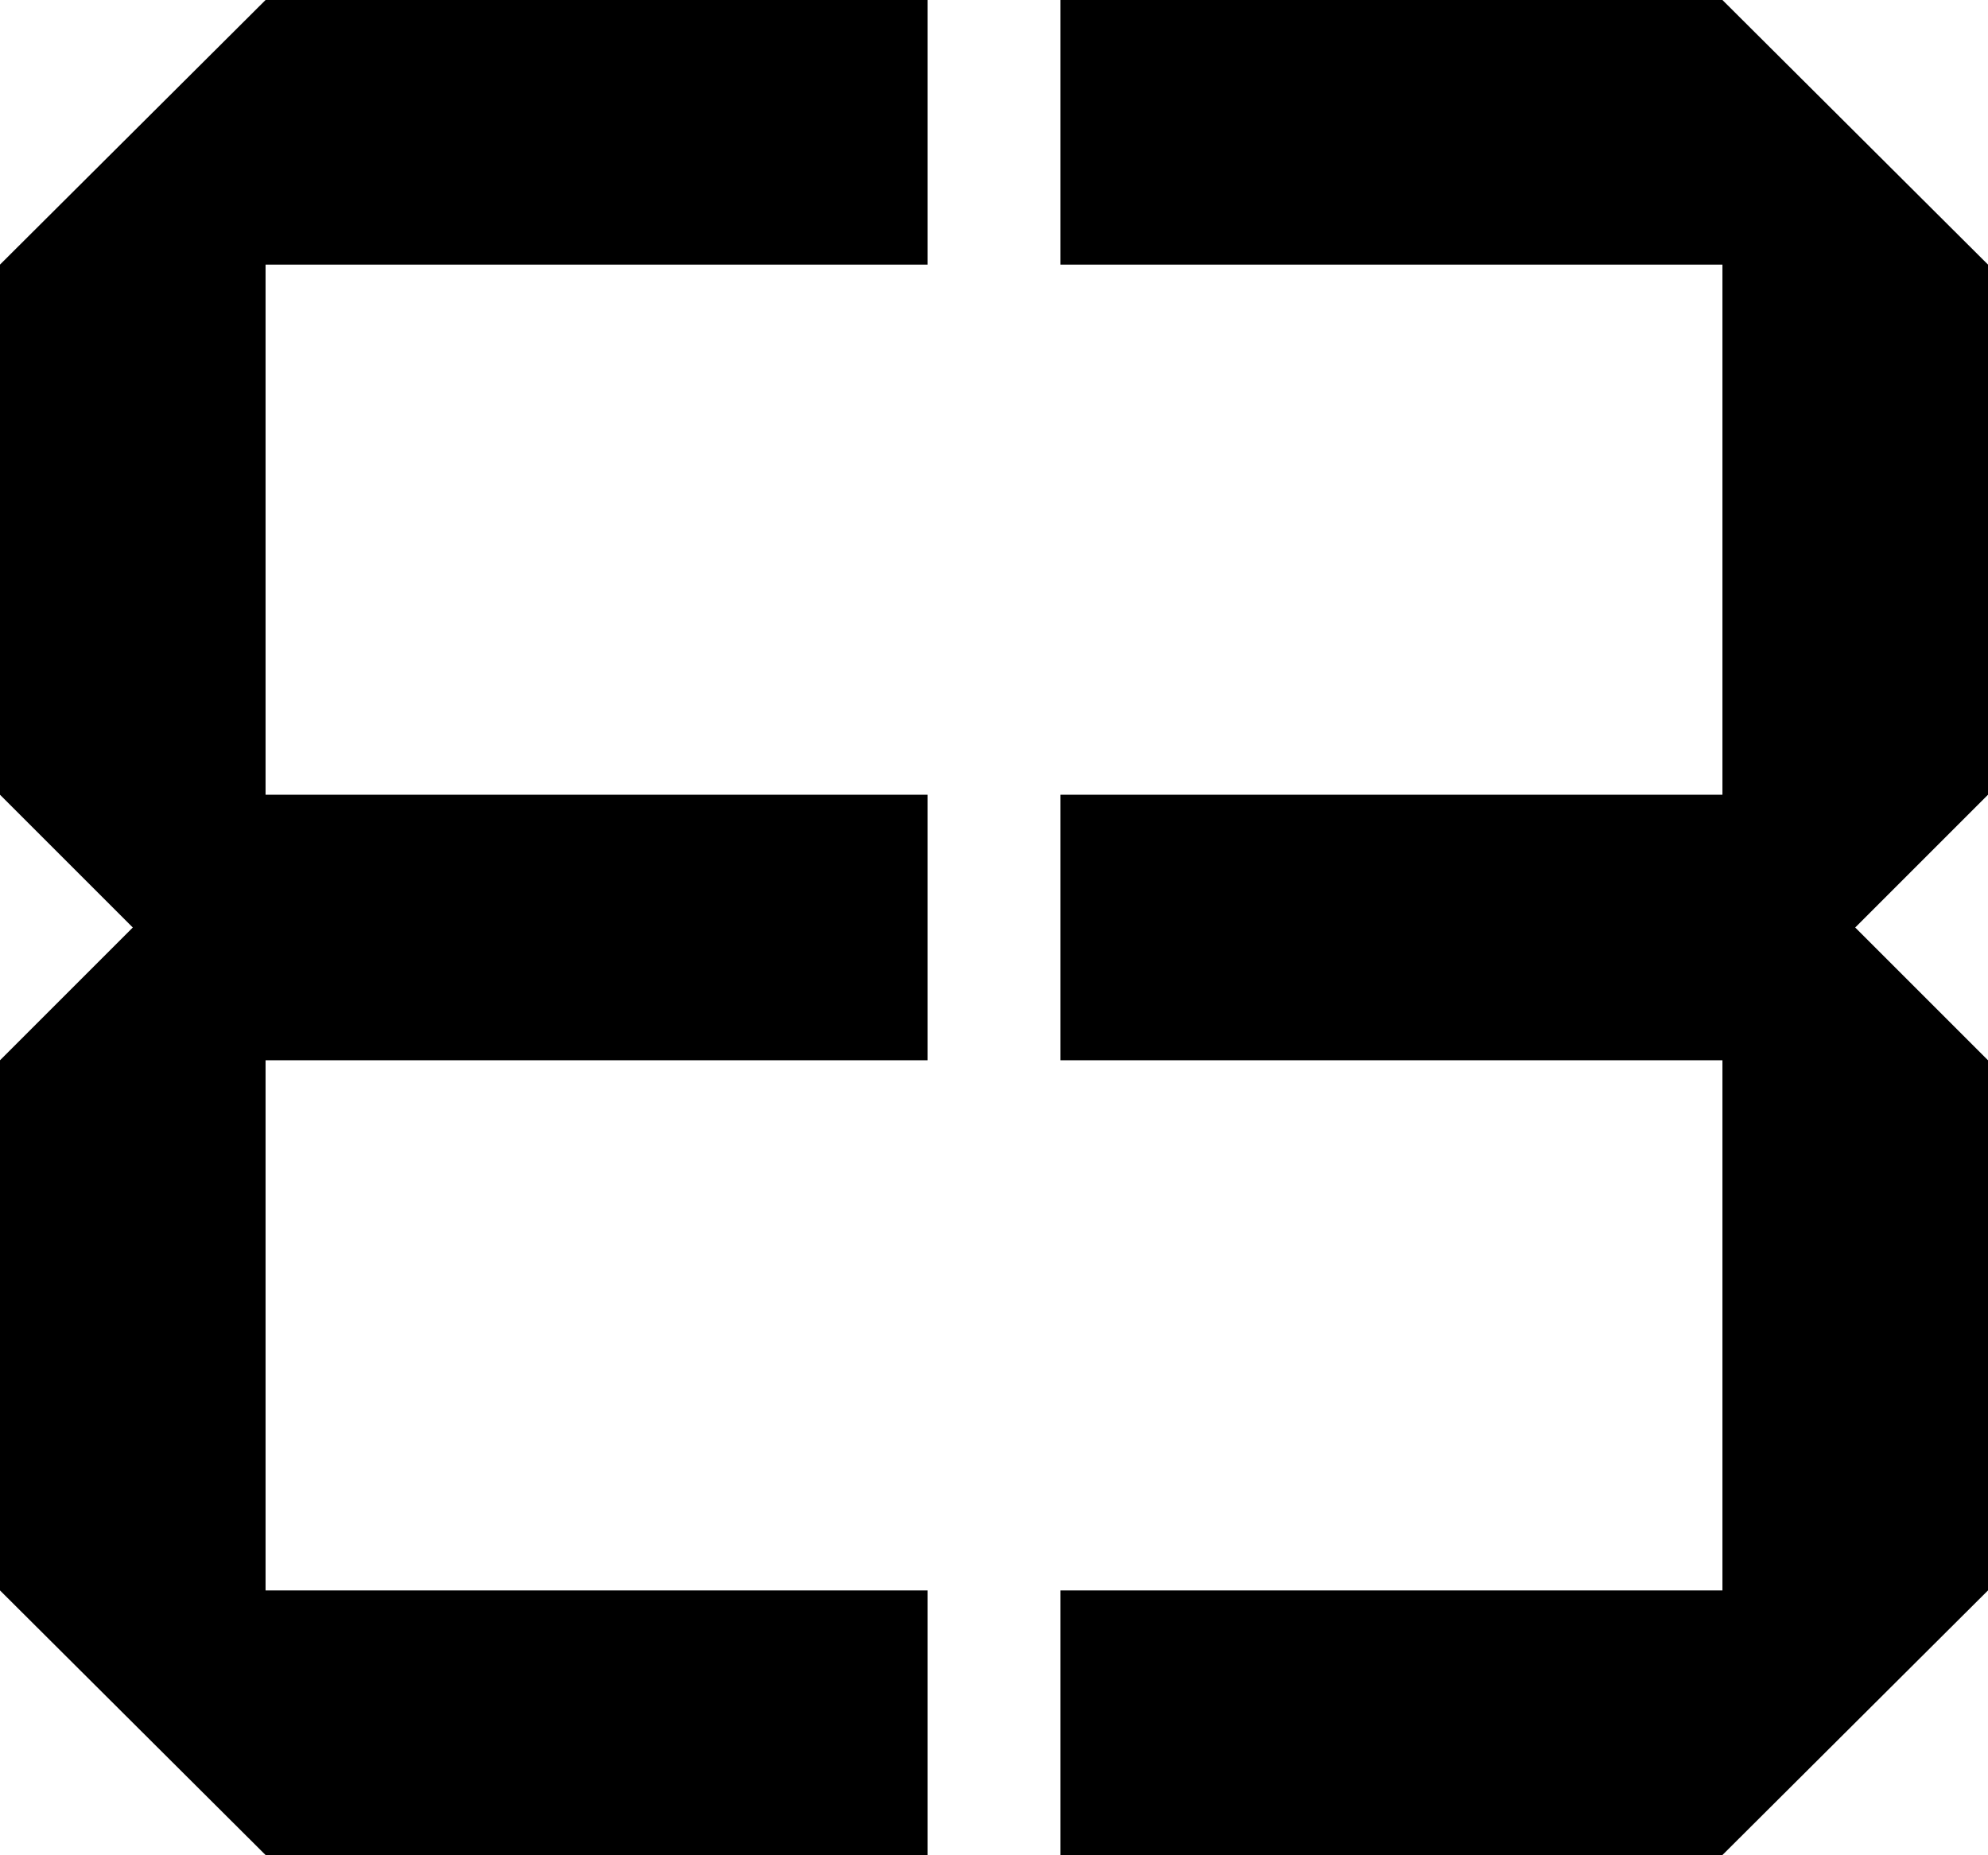
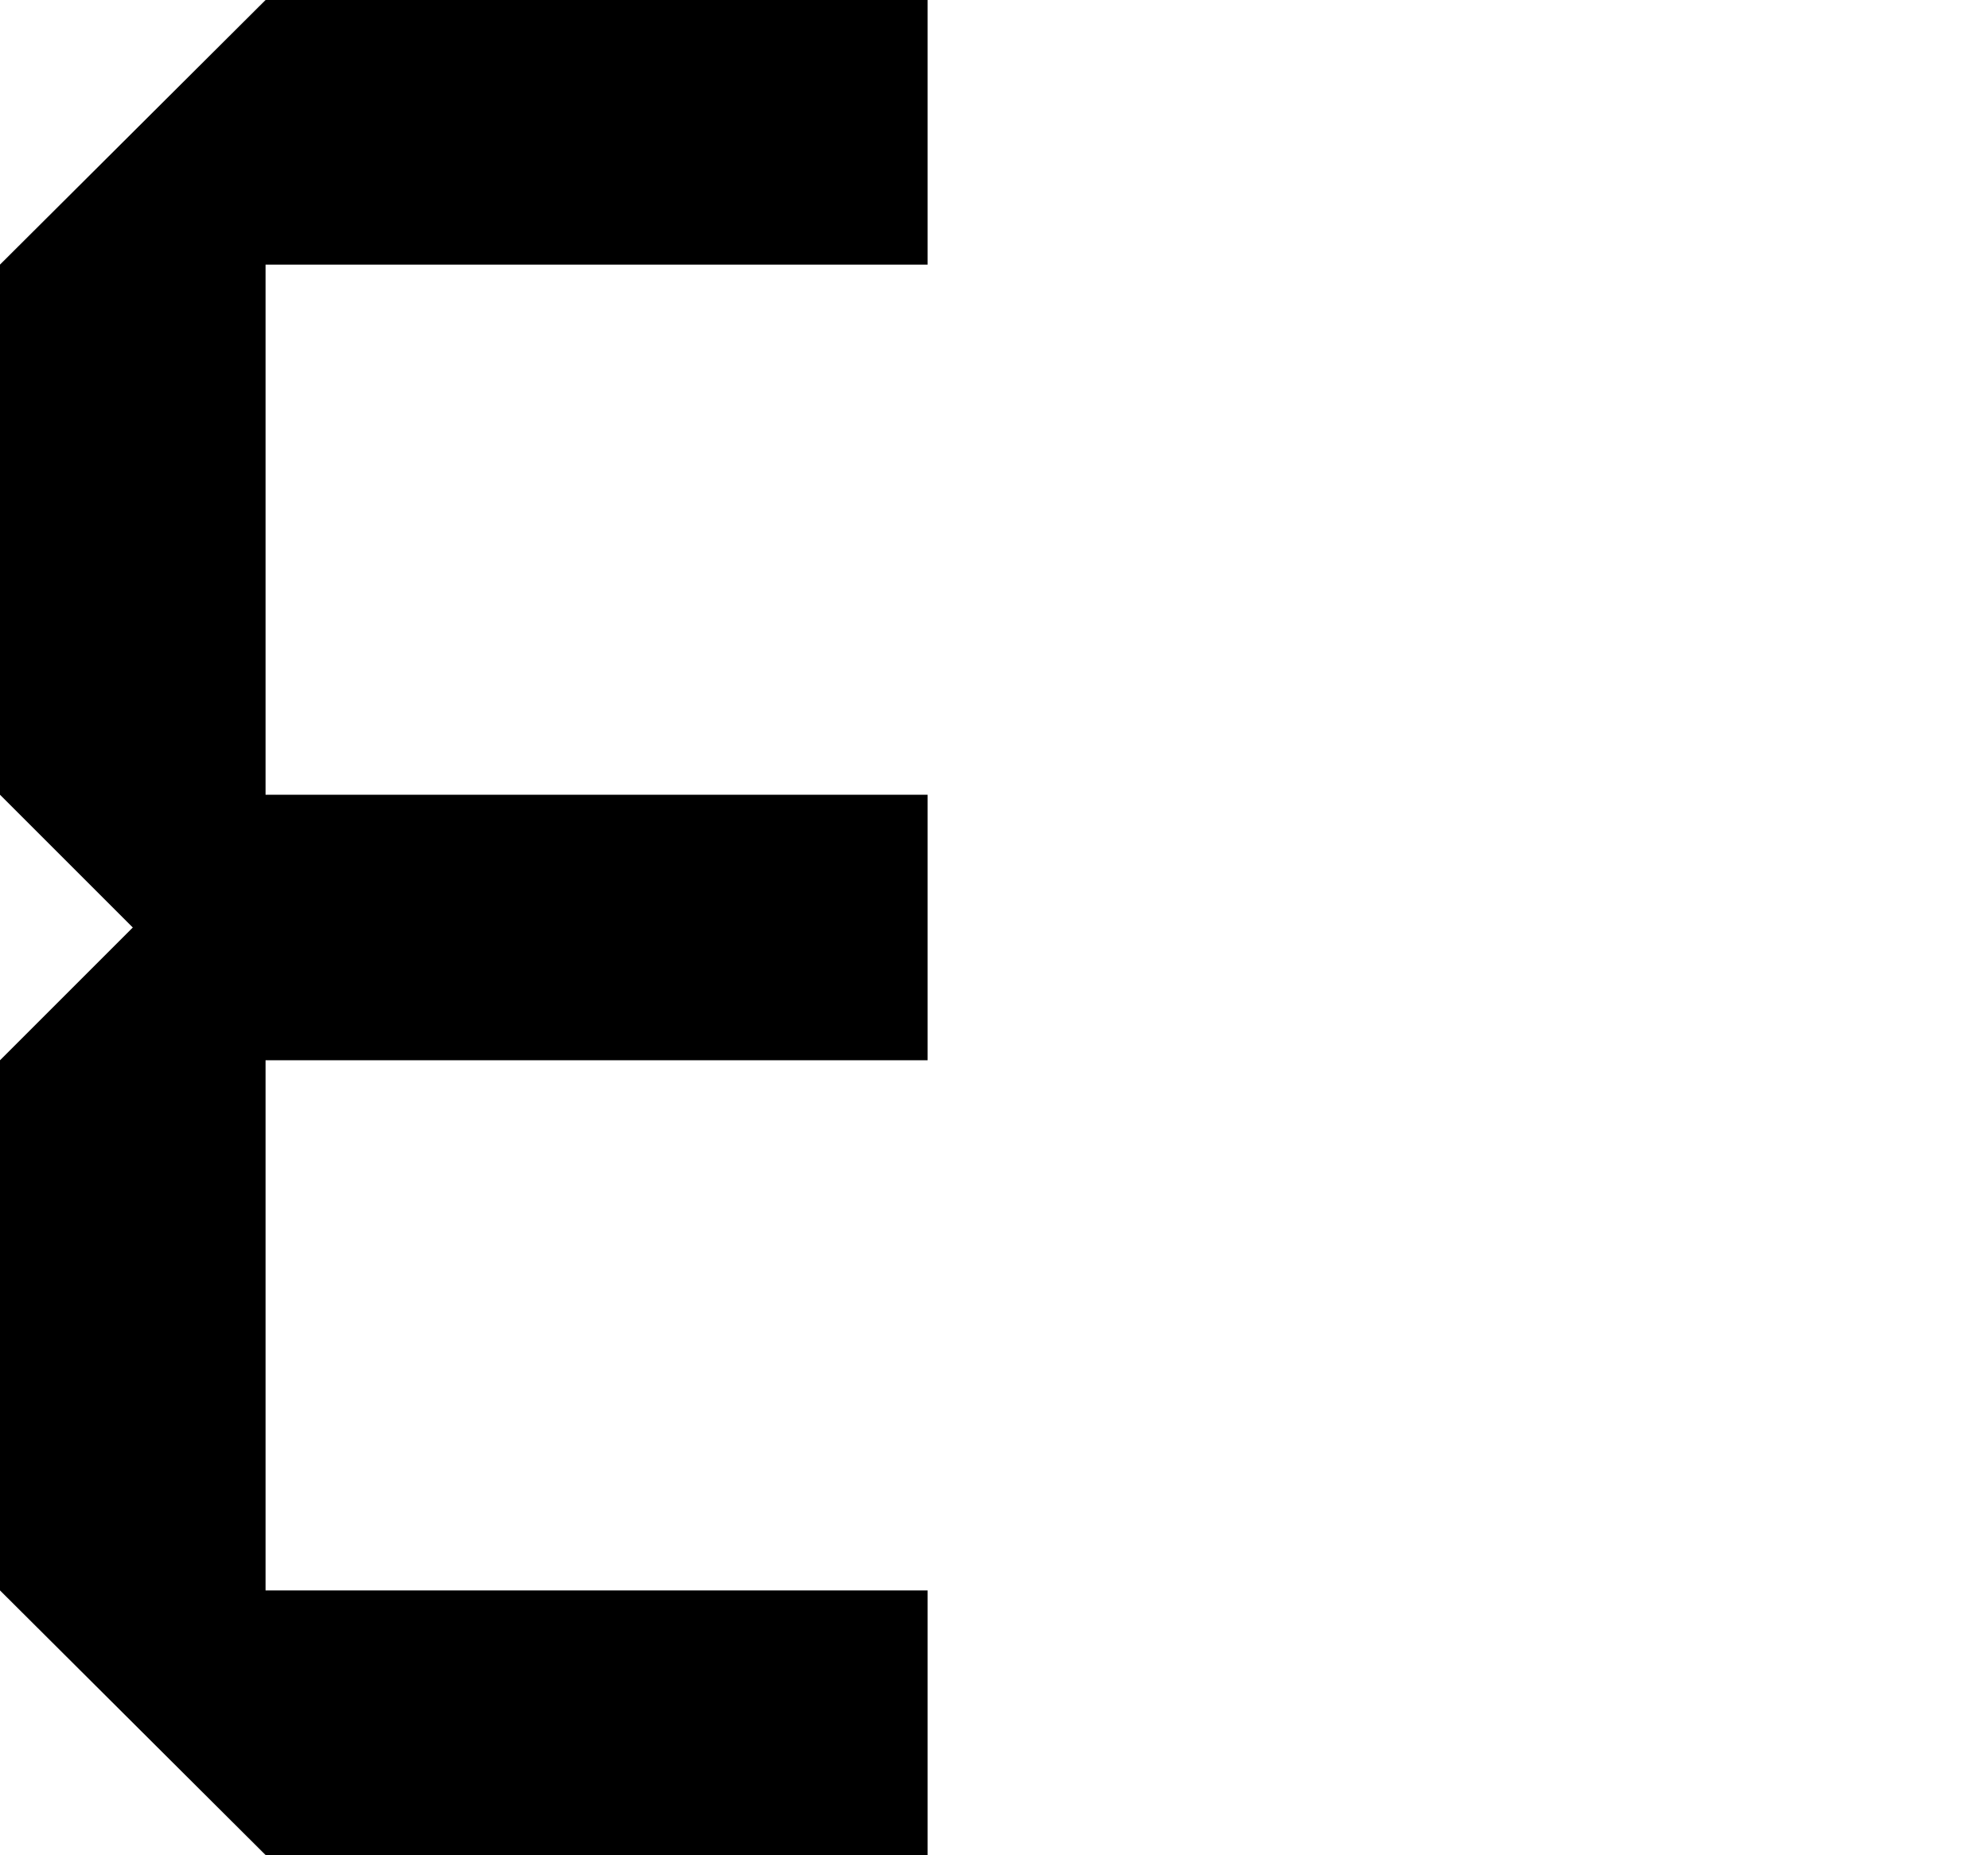
<svg xmlns="http://www.w3.org/2000/svg" version="1.1" id="Layer_1" x="0px" y="0px" viewBox="0 0 212.6 198.4" style="enable-background:new 0 0 212.6 198.4;" xml:space="preserve">
  <title>EB_Logo_Master_Icon</title>
  <polygon points="0,28.3 0,85 14.2,99.2 0,113.4 0,170.1 28.4,198.4 99.2,198.4 99.2,170.1 28.4,170.1 28.4,113.4 99.2,113.4   99.2,85 28.4,85 28.4,28.3 99.2,28.3 99.2,0 28.4,0 " />
-   <polygon points="212.6,28.3 184.2,0 113.4,0 113.4,28.3 184.2,28.3 184.2,85 113.4,85 113.4,113.4 184.2,113.4 184.2,170.1   113.4,170.1 113.4,198.4 184.2,198.4 212.6,170.1 212.6,113.4 198.4,99.2 212.6,85 " />
</svg>